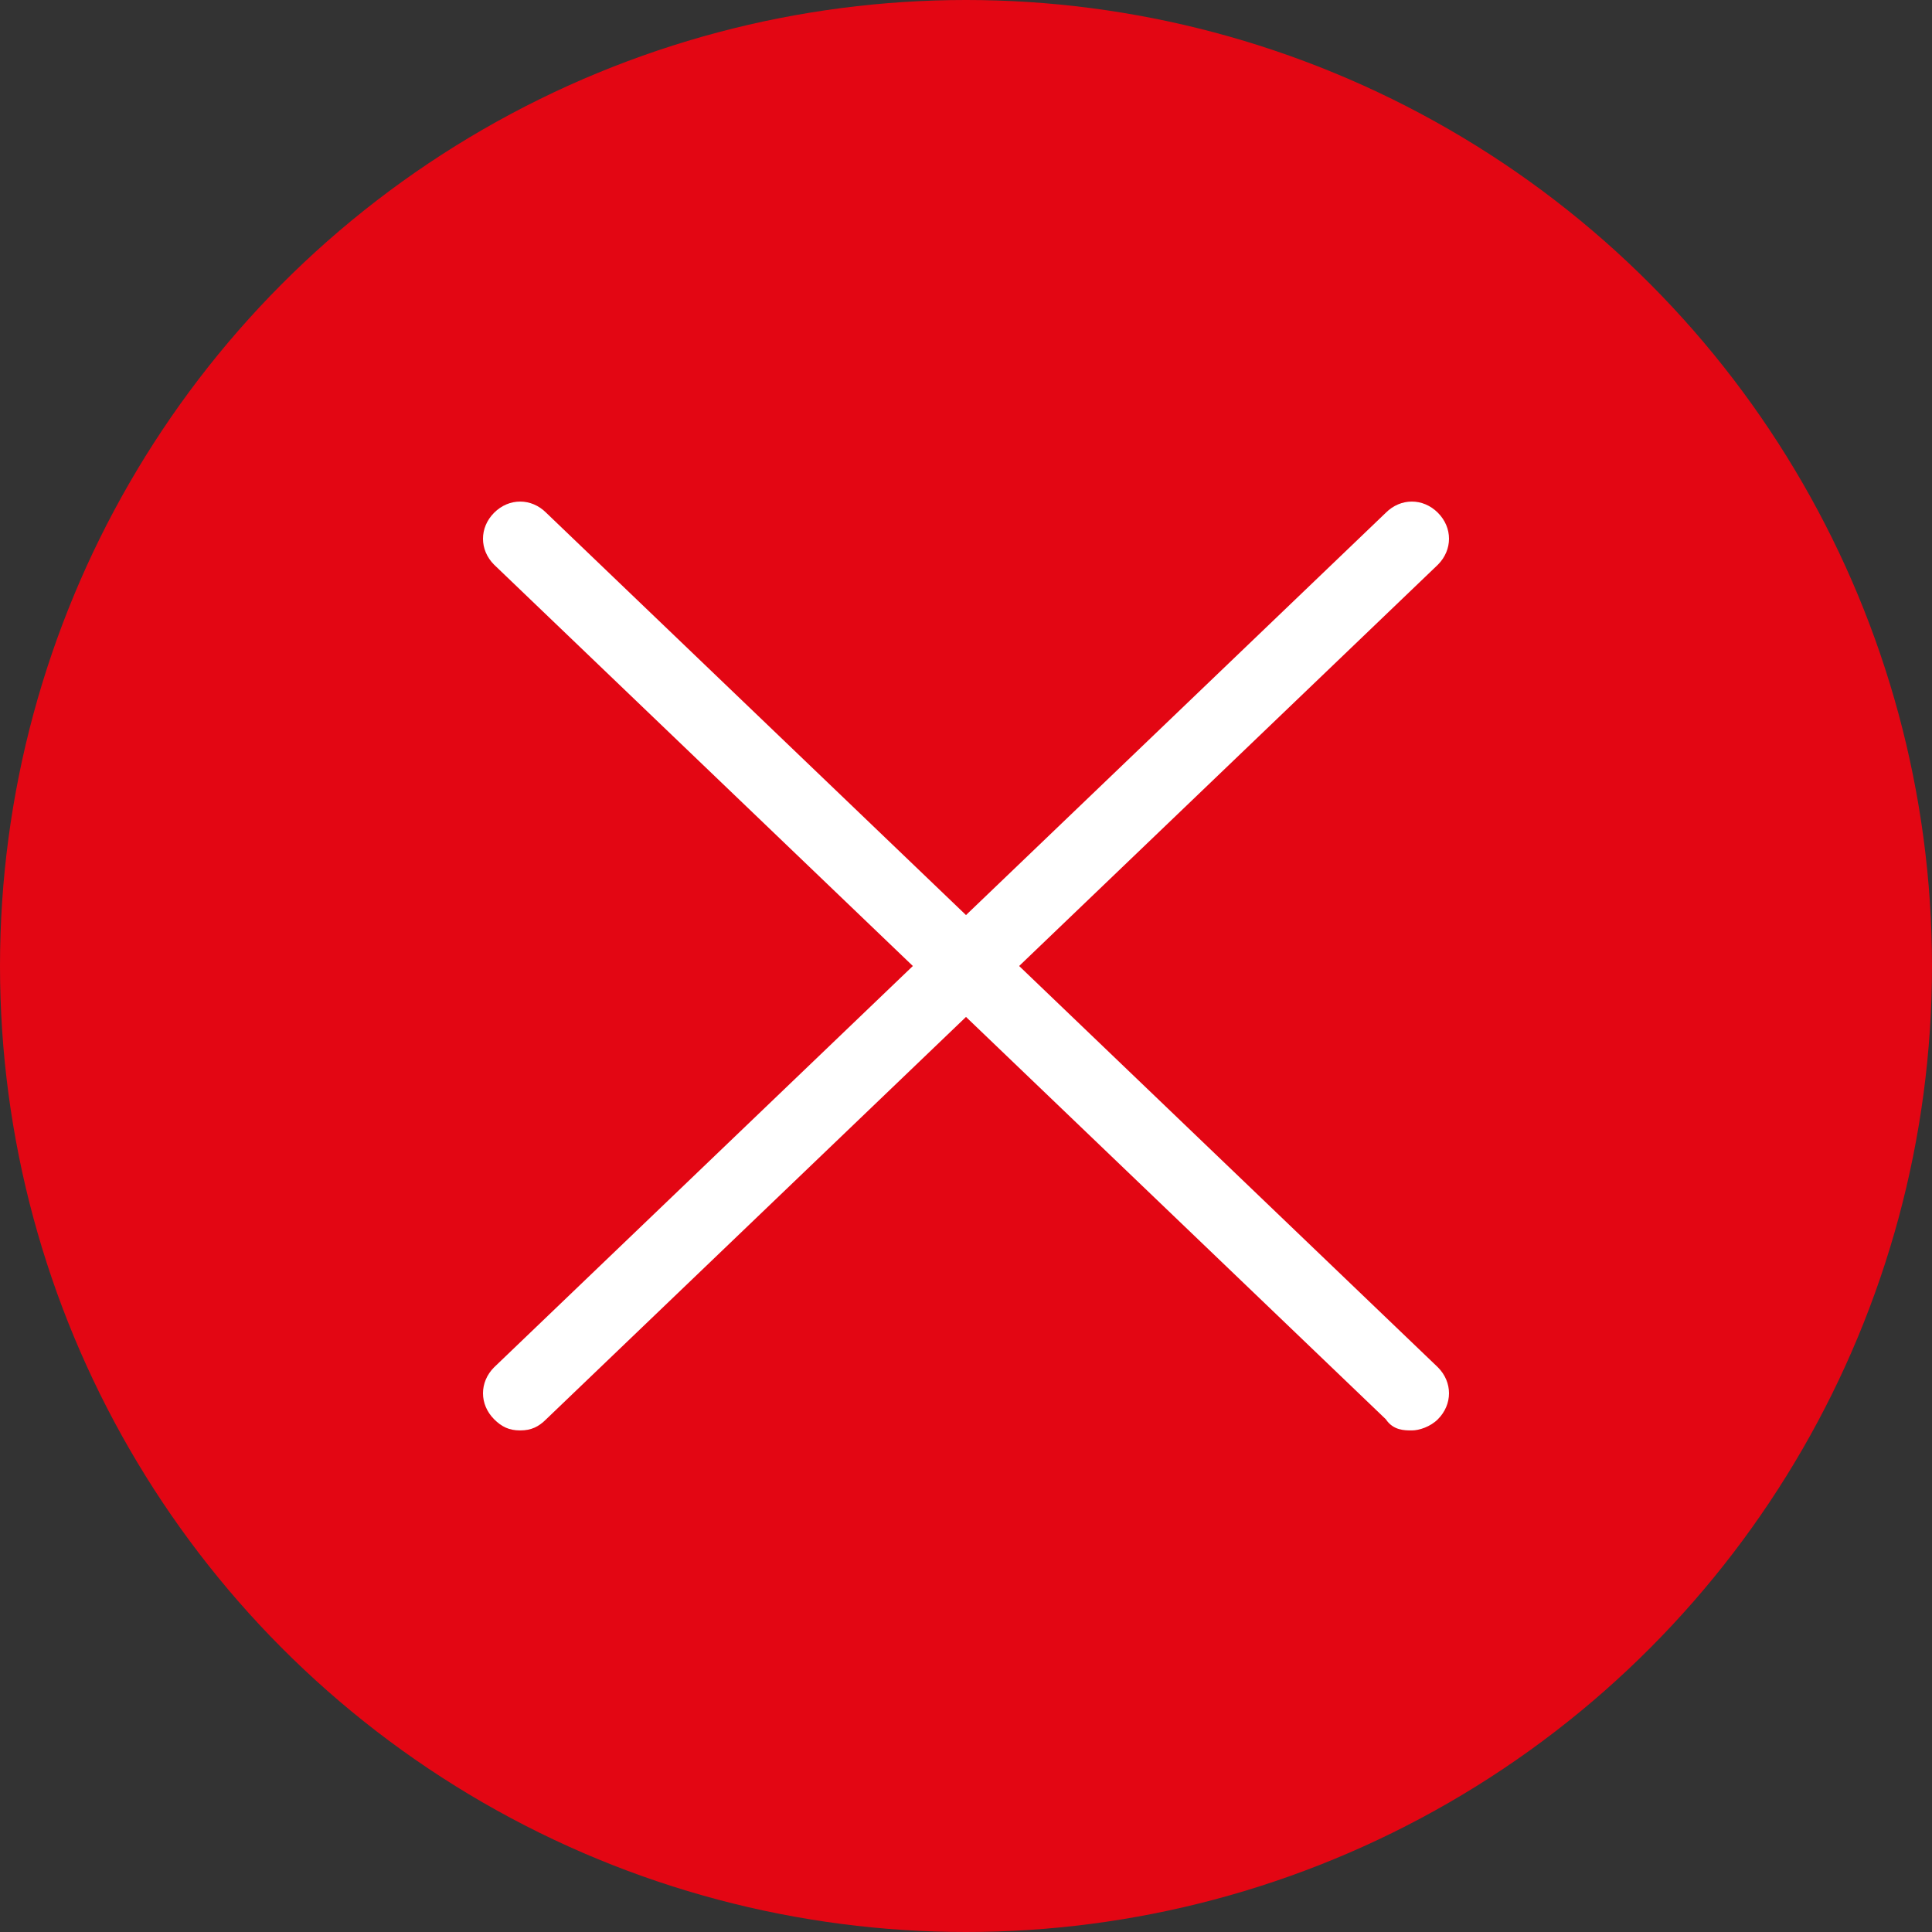
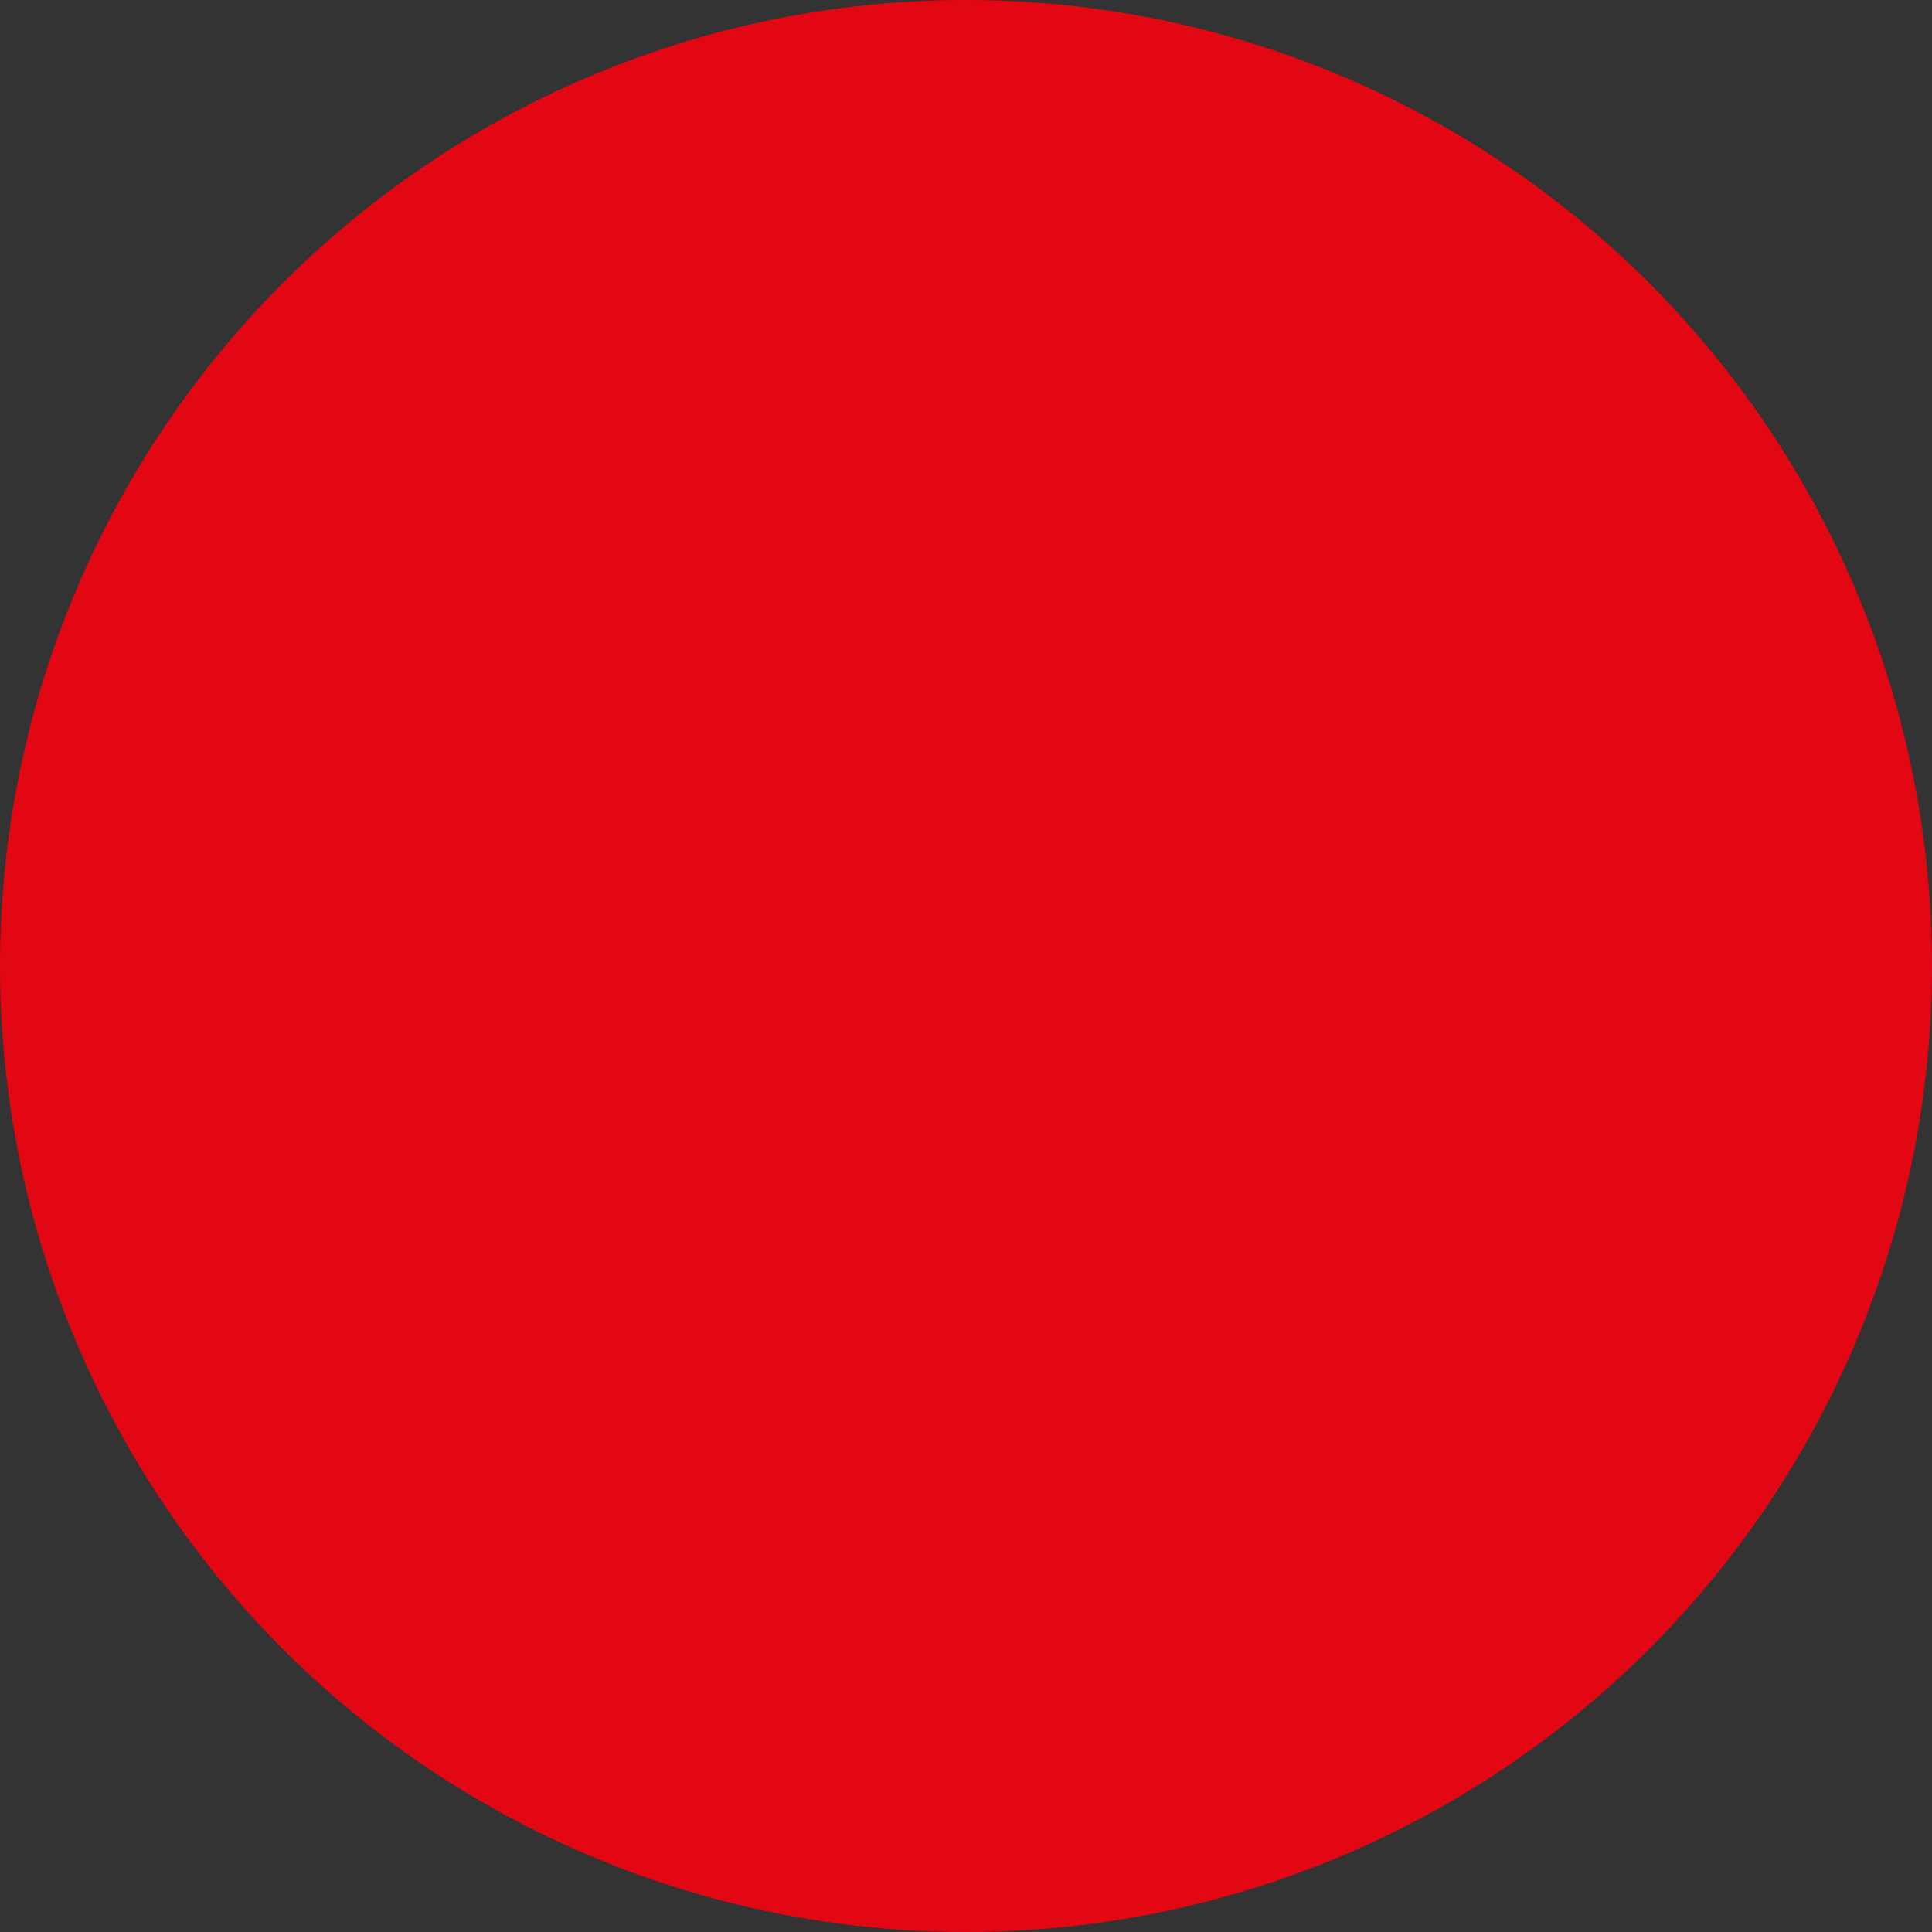
<svg xmlns="http://www.w3.org/2000/svg" id="_レイヤー_1" version="1.1" viewBox="0 0 52 52">
  <rect x="0" y="0" width="52" height="52" fill="#333333" stroke="none" />
  <defs>
    <style>
      .st0 {
        fill: #fff;
      }

      .st1 {
        fill: #e30613;
      }
    </style>
  </defs>
  <circle id="_楕円形_65" class="st1" cx="26" cy="26" r="26" />
  <g>
-     <path class="st0" d="M38,38.5c-.2,0-.5,0-.7-.3L13.3,15.2c-.4-.4-.4-1,0-1.4.4-.4,1-.4,1.4,0l24,23c.4.4.4,1,0,1.4-.2.2-.5.3-.7.3Z" />
-     <path class="st0" d="M14,38.5c-.3,0-.5-.1-.7-.3-.4-.4-.4-1,0-1.4l24-23c.4-.4,1-.4,1.4,0,.4.4.4,1,0,1.4l-24,23c-.2.2-.4.3-.7.3Z" />
-   </g>
+     </g>
</svg>